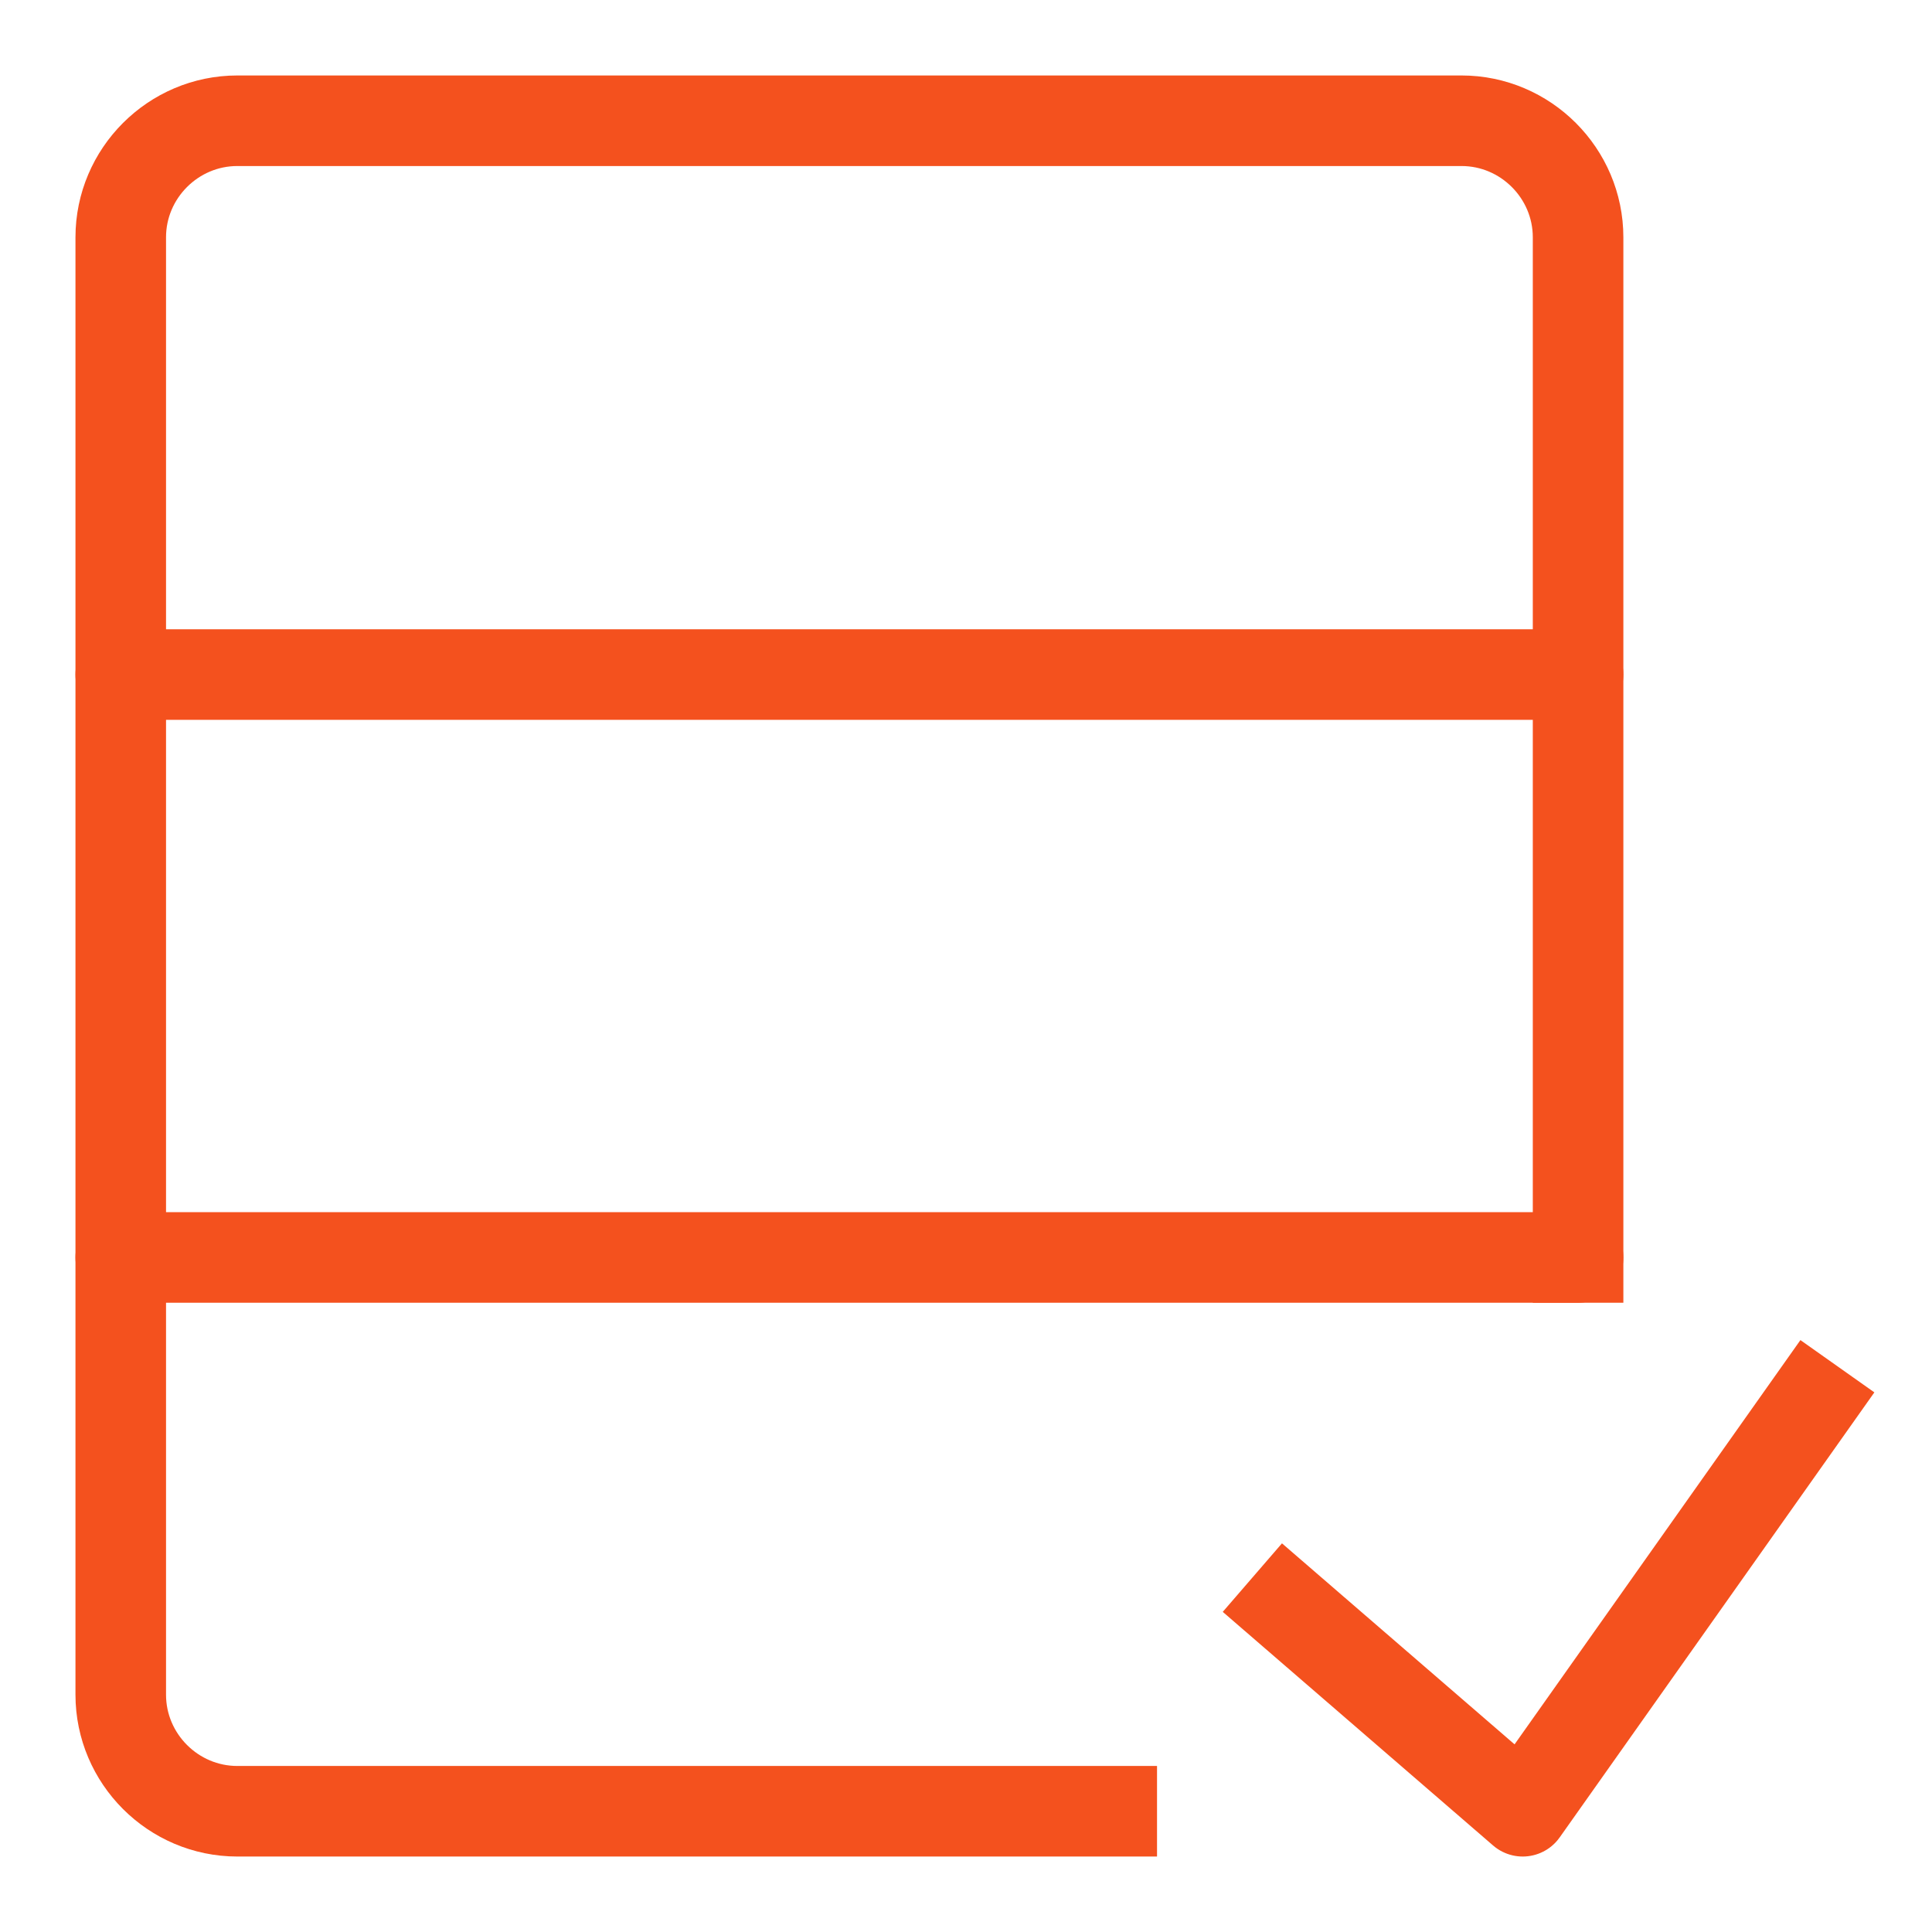
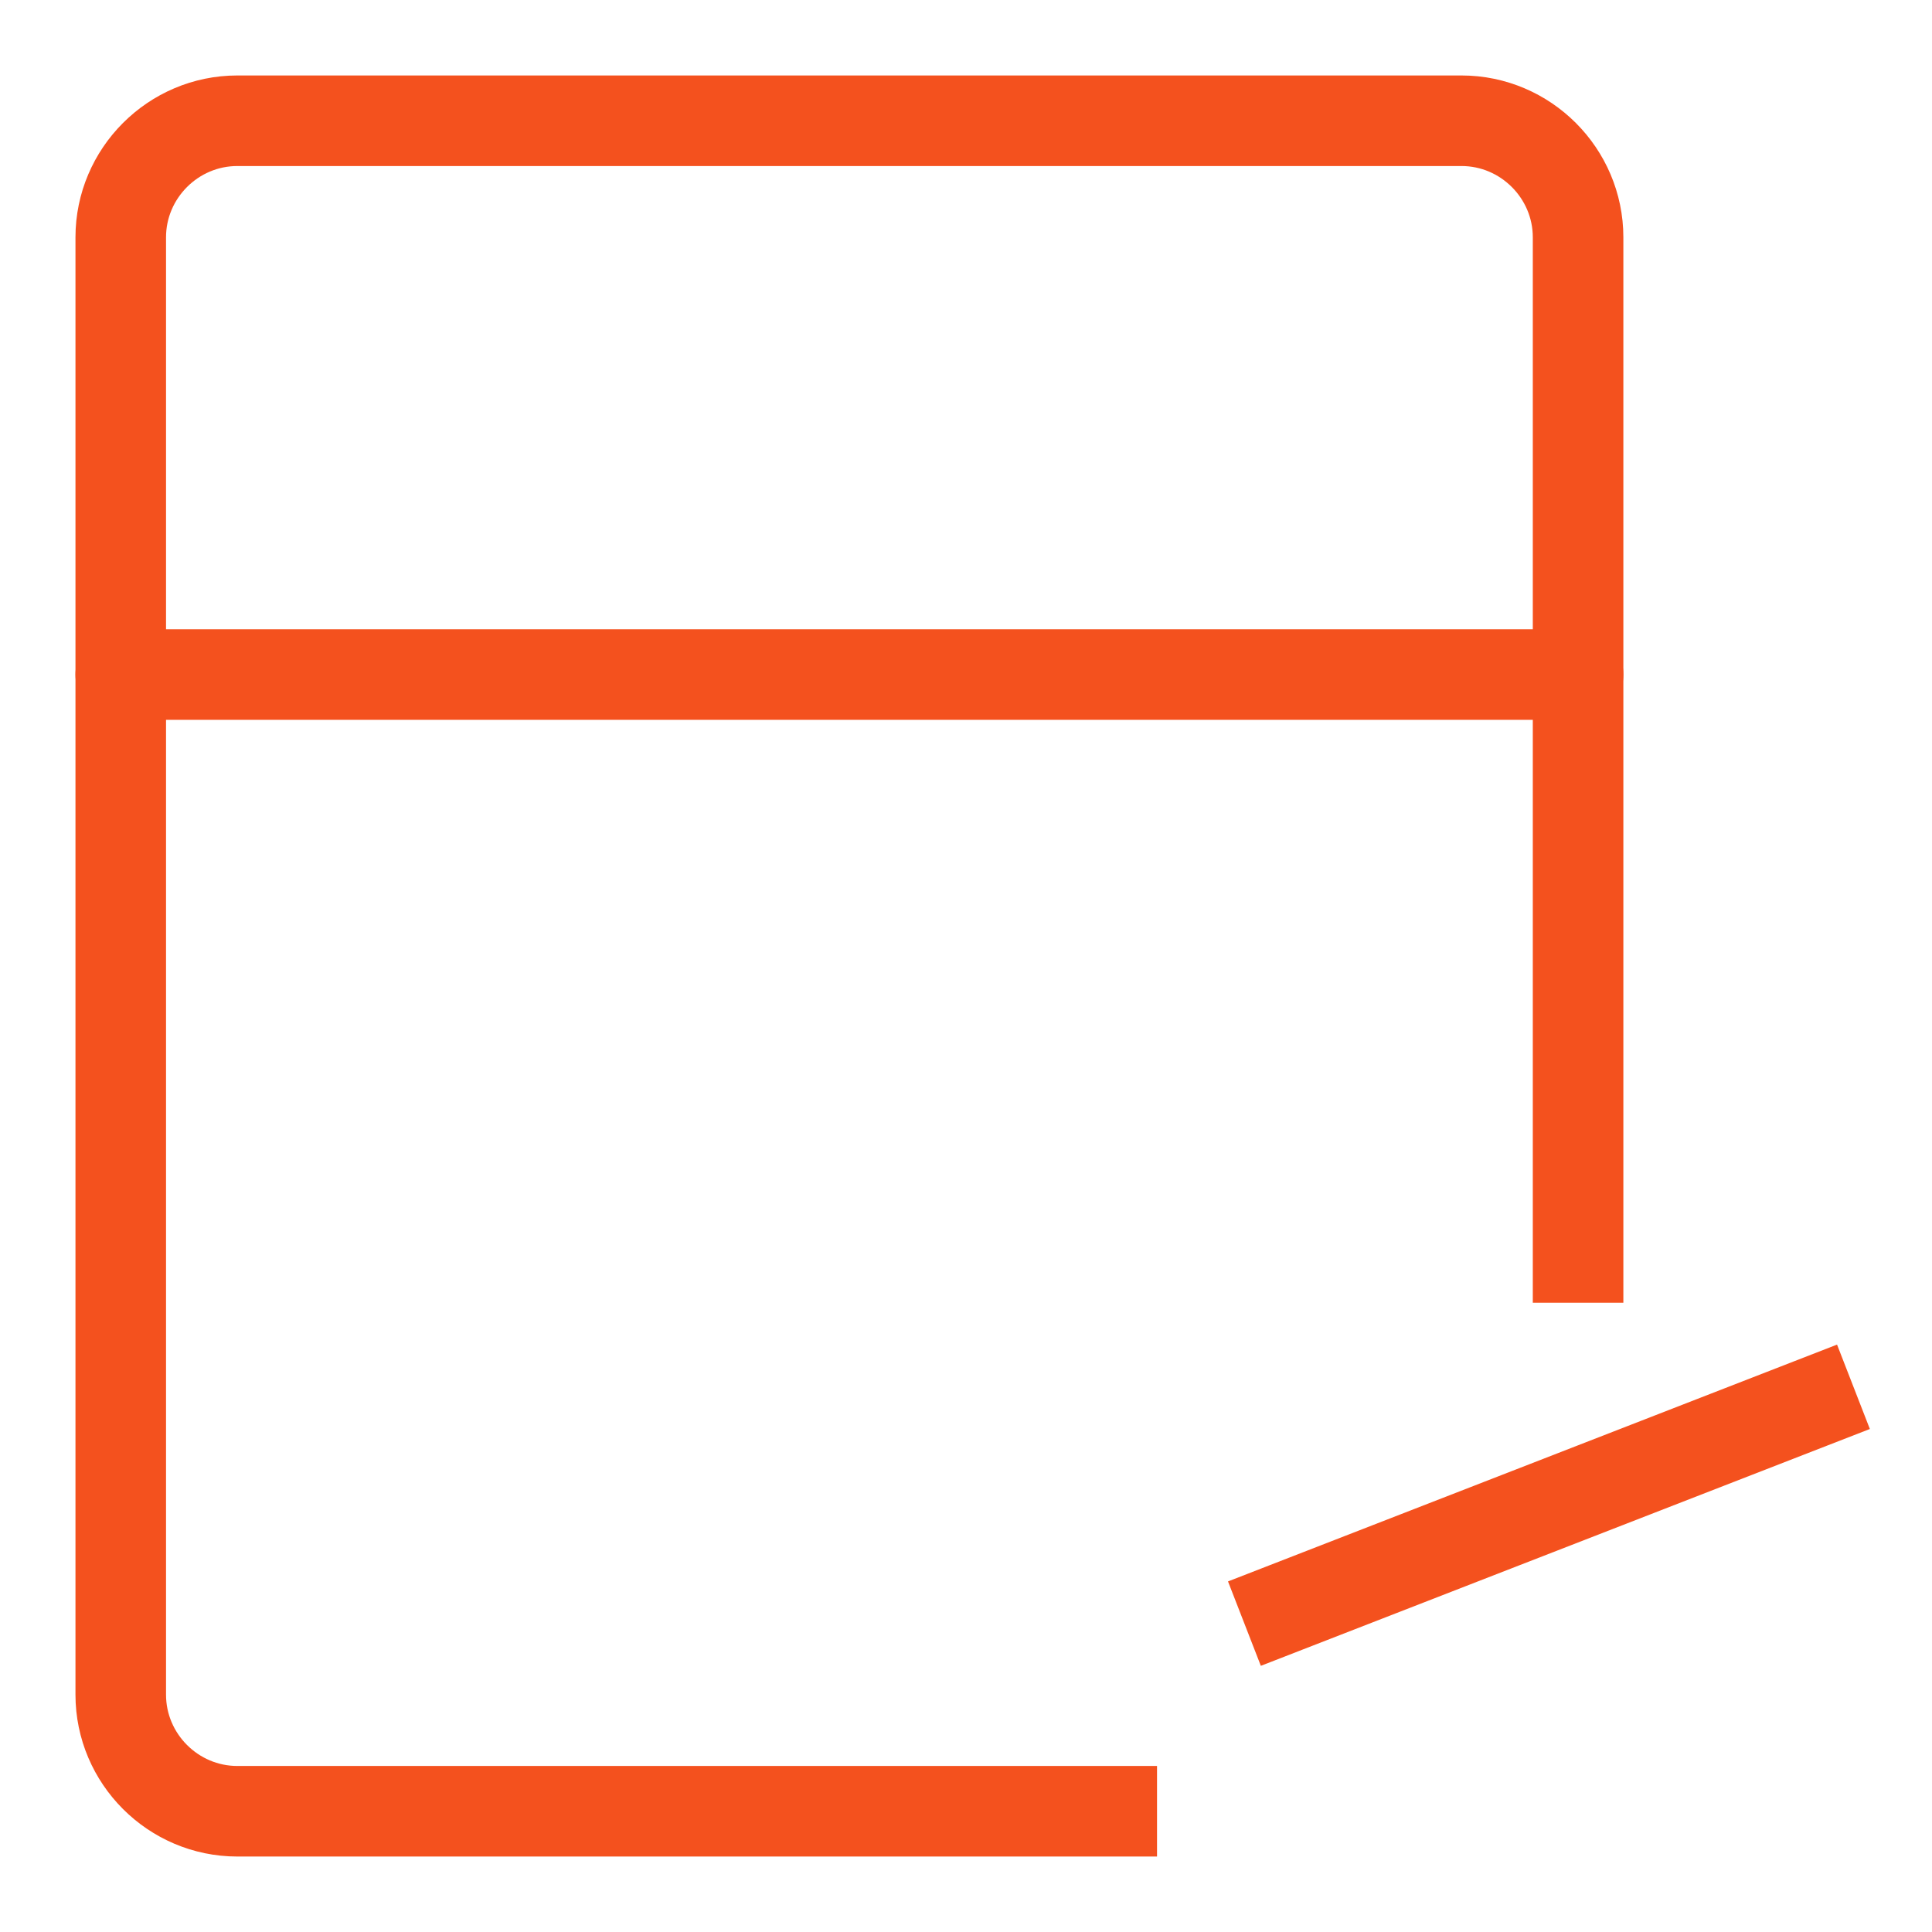
<svg xmlns="http://www.w3.org/2000/svg" width="64" height="64" viewBox="0 0 64 64" fill="none">
  <path d="M36.828 60H7.862C5.738 60 4 58.262 4 56.138V7.862C4 5.738 5.738 4 7.862 4H48.414C50.538 4 52.276 5.738 52.276 7.862V41.655" stroke="#F4511E" stroke-width="3" stroke-miterlimit="10" stroke-linecap="square" stroke-linejoin="round" />
  <path d="M4 22.345H52.276" stroke="#F4511E" stroke-width="3" stroke-miterlimit="10" stroke-linecap="round" stroke-linejoin="round" />
-   <path d="M4 41.655H52.276" stroke="#F4511E" stroke-width="3" stroke-miterlimit="10" stroke-linecap="round" stroke-linejoin="round" />
-   <path d="M60 46.483L50.442 60L42.621 53.241" stroke="#F4511E" stroke-width="3" stroke-miterlimit="10" stroke-linecap="square" stroke-linejoin="round" />
+   <path d="M60 46.483L42.621 53.241" stroke="#F4511E" stroke-width="3" stroke-miterlimit="10" stroke-linecap="square" stroke-linejoin="round" />
</svg>